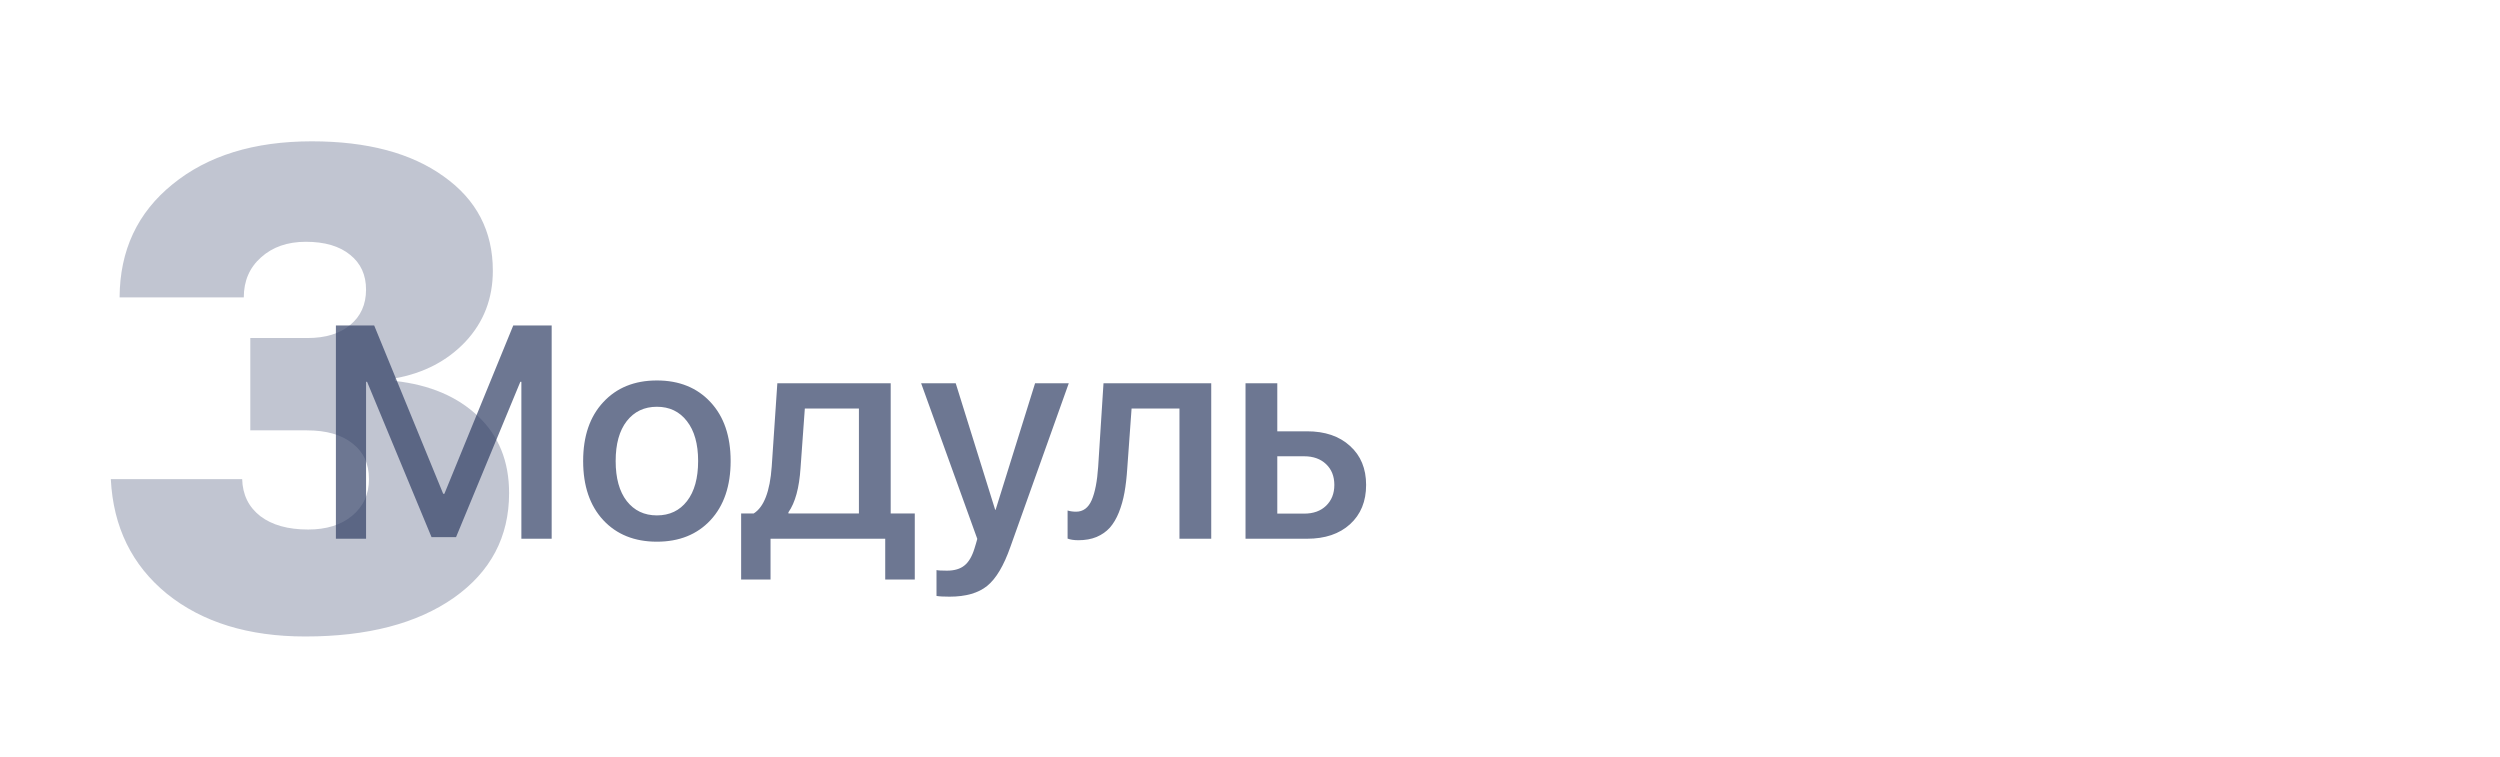
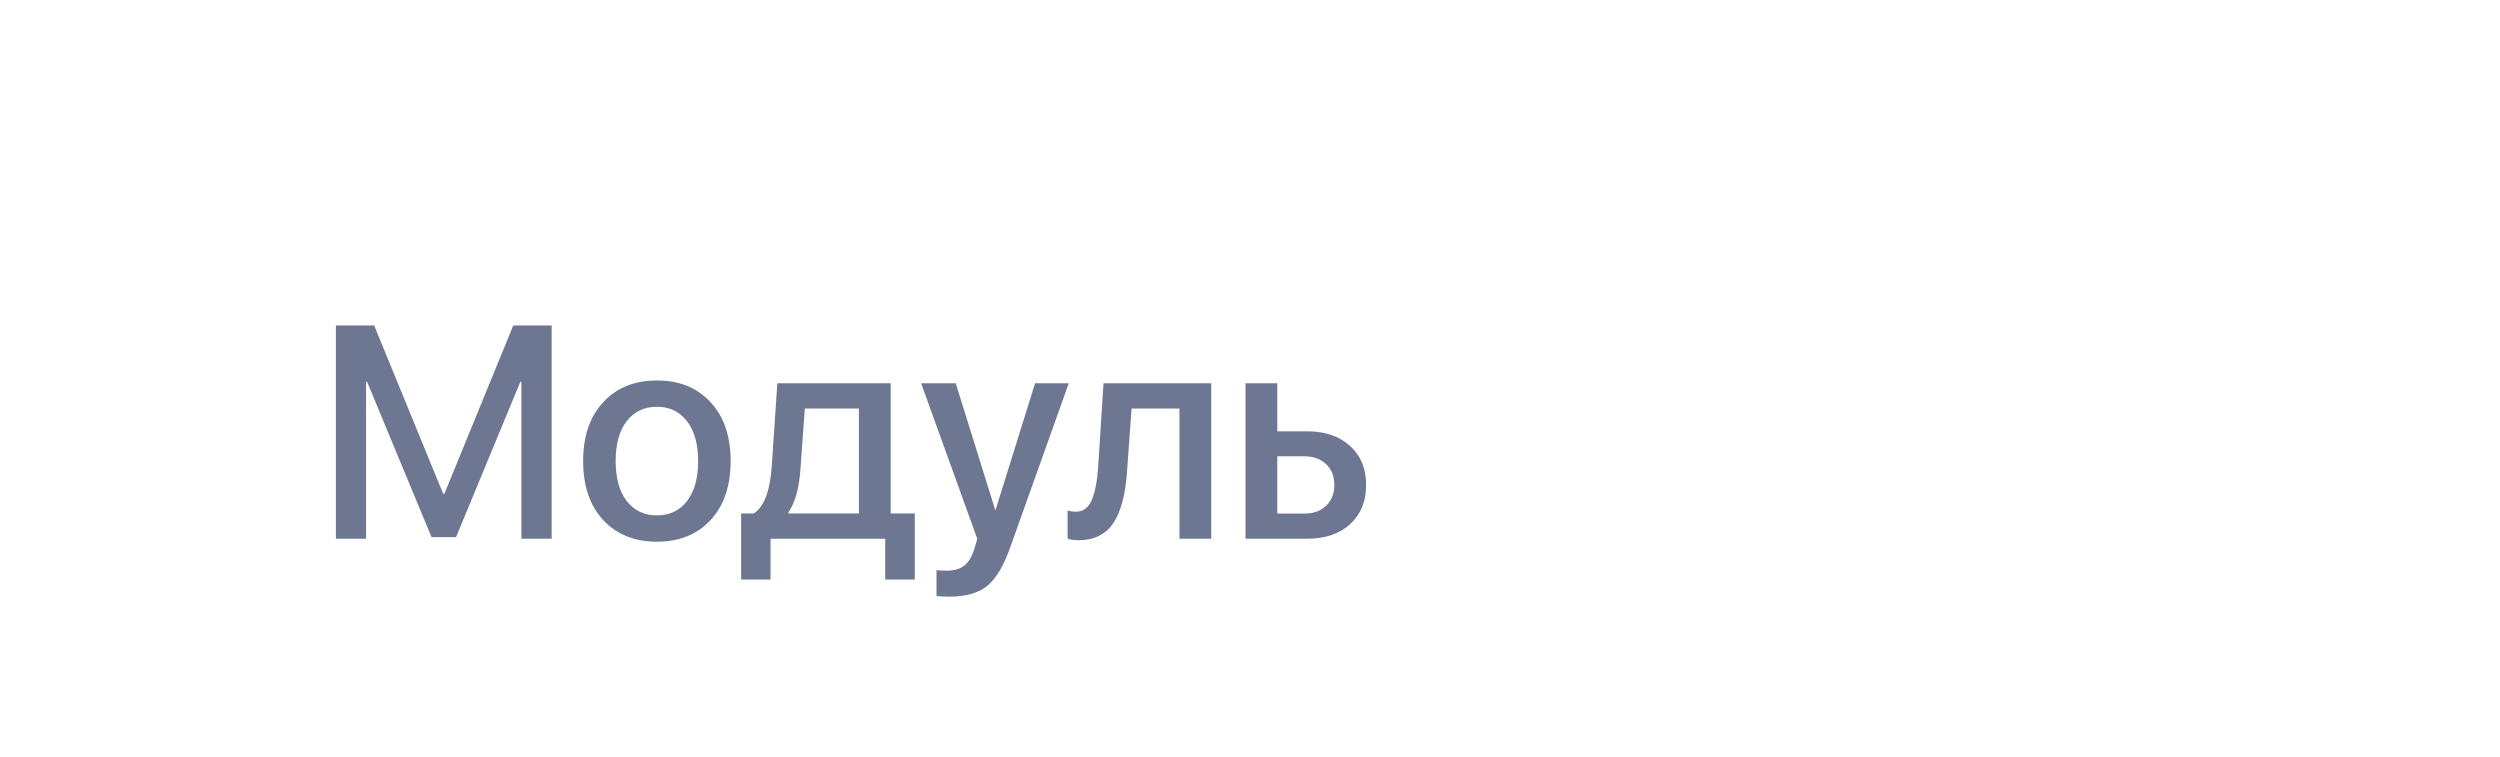
<svg xmlns="http://www.w3.org/2000/svg" width="413" height="125" viewBox="0 0 413 125" fill="none">
  <path opacity="0.7" d="M91.136 89H86.131V63.072H85.96L75.34 88.731H71.287L60.643 63.072H60.472V89H55.491V53.77H61.815L73.216 81.578H73.411L84.788 53.77H91.136V89ZM117.381 85.924C115.167 88.3 112.213 89.488 108.519 89.488C104.824 89.488 101.87 88.3 99.656 85.924C97.443 83.531 96.336 80.276 96.336 76.158C96.336 72.057 97.443 68.818 99.656 66.441C101.87 64.049 104.824 62.852 108.519 62.852C112.213 62.852 115.167 64.049 117.381 66.441C119.594 68.818 120.701 72.057 120.701 76.158C120.701 80.276 119.594 83.531 117.381 85.924ZM108.519 85.143C110.618 85.143 112.278 84.353 113.499 82.774C114.72 81.196 115.33 78.99 115.33 76.158C115.33 73.342 114.712 71.145 113.475 69.566C112.254 67.988 110.602 67.198 108.519 67.198C106.435 67.198 104.775 67.988 103.538 69.566C102.317 71.145 101.707 73.342 101.707 76.158C101.707 78.99 102.317 81.196 103.538 82.774C104.775 84.353 106.435 85.143 108.519 85.143ZM141.893 84.825V67.491H132.957L132.249 77.306C132.037 80.593 131.37 83.035 130.247 84.63V84.825H141.893ZM127.293 95.738H122.435V84.825H124.51C126.202 83.767 127.195 81.188 127.488 77.086L128.416 63.316H147.142V84.825H151.121V95.738H146.238V89H127.293V95.738ZM156.858 98.57C155.866 98.57 155.149 98.53 154.71 98.448V94.176C154.97 94.241 155.54 94.273 156.419 94.273C157.656 94.273 158.624 93.989 159.324 93.419C160.024 92.866 160.577 91.93 160.984 90.611C160.984 90.595 161.066 90.326 161.229 89.806L161.448 89.024L152.171 63.316H157.884L164.402 84.215H164.476L170.994 63.316H176.561L166.917 90.343C165.826 93.451 164.549 95.6 163.084 96.788C161.619 97.976 159.544 98.57 156.858 98.57ZM186.229 77.306C186.131 78.836 185.976 80.186 185.765 81.358C185.553 82.53 185.244 83.629 184.837 84.654C184.43 85.663 183.934 86.502 183.348 87.169C182.762 87.82 182.029 88.333 181.15 88.707C180.288 89.065 179.287 89.244 178.147 89.244C177.431 89.244 176.837 89.155 176.365 88.976V84.337C176.805 84.467 177.269 84.532 177.757 84.532C178.929 84.532 179.791 83.897 180.345 82.628C180.898 81.358 181.256 79.511 181.419 77.086L182.298 63.316H200.096V89H194.847V67.491H186.937L186.229 77.306ZM215.452 75.377H211.009V84.85H215.452C216.966 84.85 218.17 84.418 219.065 83.556C219.977 82.677 220.433 81.529 220.433 80.113C220.433 78.681 219.977 77.534 219.065 76.671C218.154 75.808 216.95 75.377 215.452 75.377ZM205.76 89V63.316H211.009V71.251H215.916C218.895 71.251 221.263 72.057 223.021 73.668C224.795 75.263 225.682 77.412 225.682 80.113C225.682 82.831 224.795 84.996 223.021 86.607C221.263 88.203 218.895 89 215.916 89H205.76Z" fill="#303E64" />
-   <path opacity="0.3" d="M41.349 71.096V55.842H50.802C53.774 55.842 56.119 55.126 57.838 53.693C59.592 52.261 60.47 50.31 60.47 47.839C60.47 45.404 59.592 43.488 57.838 42.092C56.083 40.66 53.648 39.943 50.533 39.943C47.49 39.943 45.019 40.803 43.121 42.522C41.223 44.204 40.274 46.407 40.274 49.128H19.757C19.793 41.358 22.711 35.127 28.512 30.436C34.312 25.71 41.975 23.347 51.5 23.347C60.667 23.347 67.936 25.28 73.307 29.148C78.713 32.979 81.417 38.171 81.417 44.724C81.417 49.307 79.913 53.21 76.905 56.433C73.897 59.62 70.012 61.643 65.25 62.502V62.932C71.015 63.576 75.598 65.528 79 68.786C82.402 72.009 84.103 76.234 84.103 81.462C84.103 88.695 81.059 94.46 74.972 98.757C68.884 103.018 60.703 105.148 50.426 105.148C41.044 105.148 33.435 102.803 27.599 98.112C21.798 93.386 18.701 87.066 18.307 79.152H40.006C40.078 81.731 41.08 83.772 43.014 85.275C44.947 86.743 47.579 87.478 50.909 87.478C53.917 87.478 56.334 86.726 58.16 85.222C60.022 83.682 60.953 81.659 60.953 79.152C60.953 76.61 60.04 74.641 58.214 73.244C56.423 71.812 53.917 71.096 50.694 71.096H41.349Z" fill="#303E64" />
</svg>